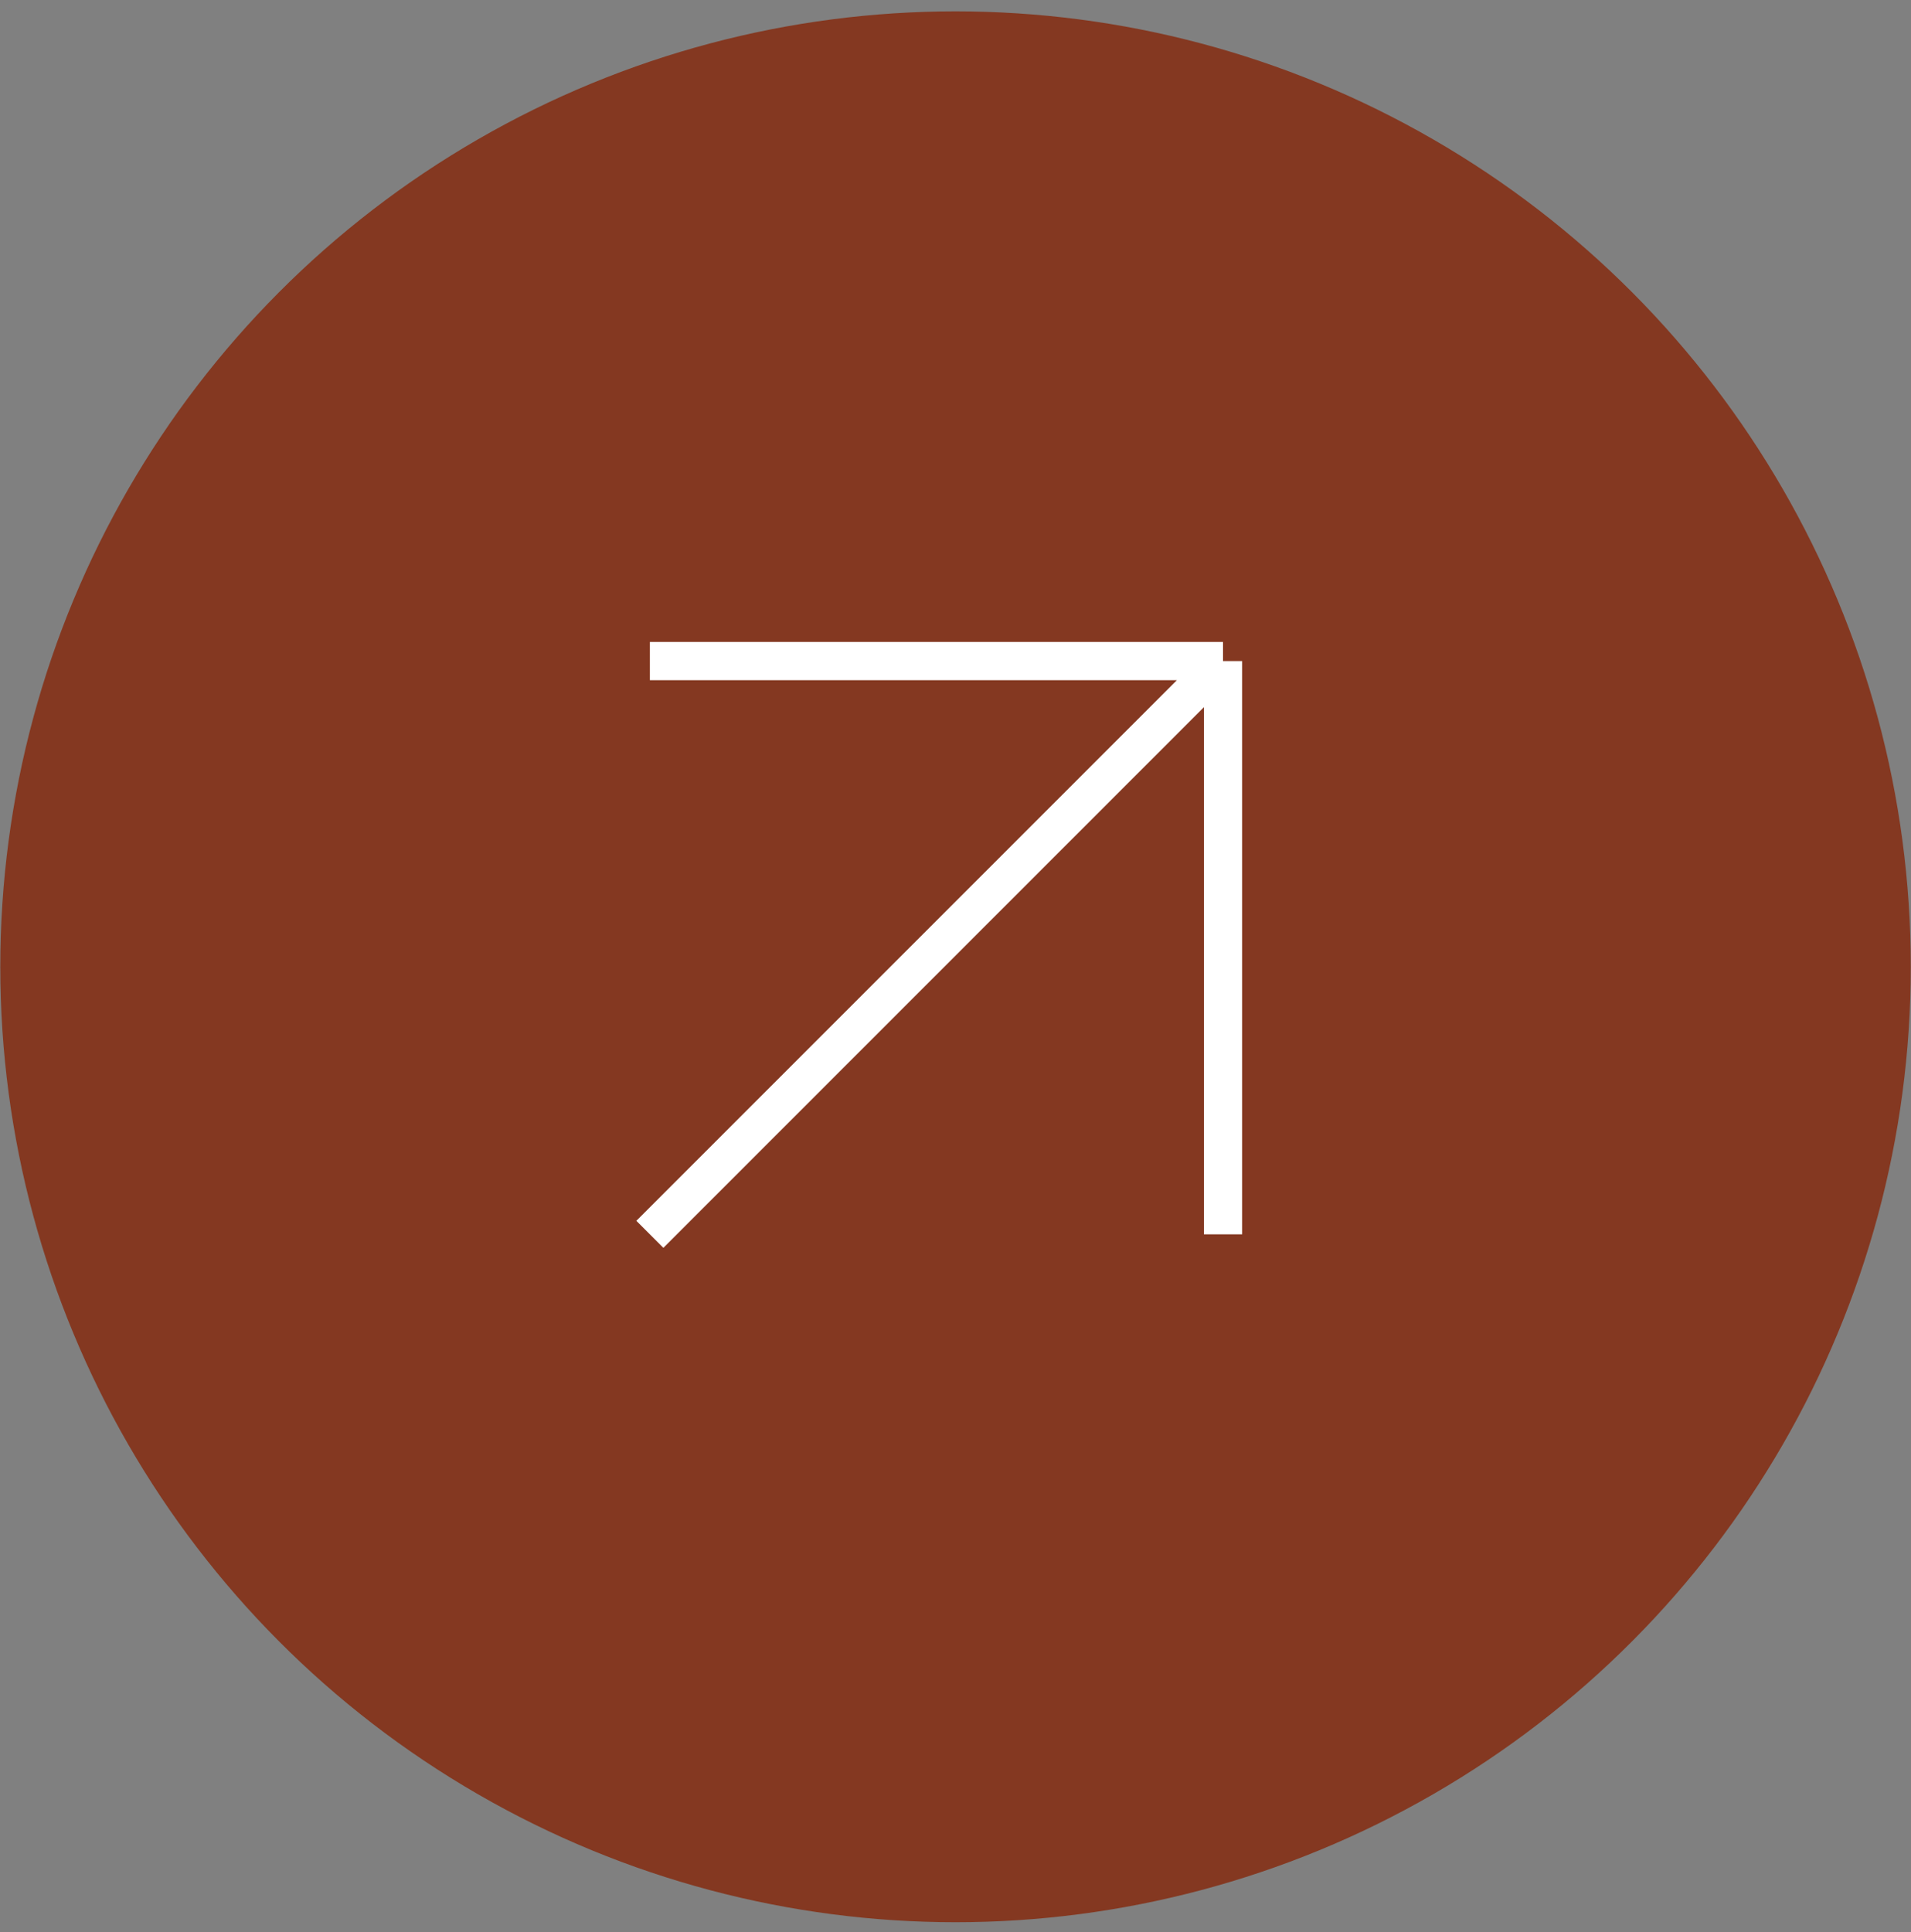
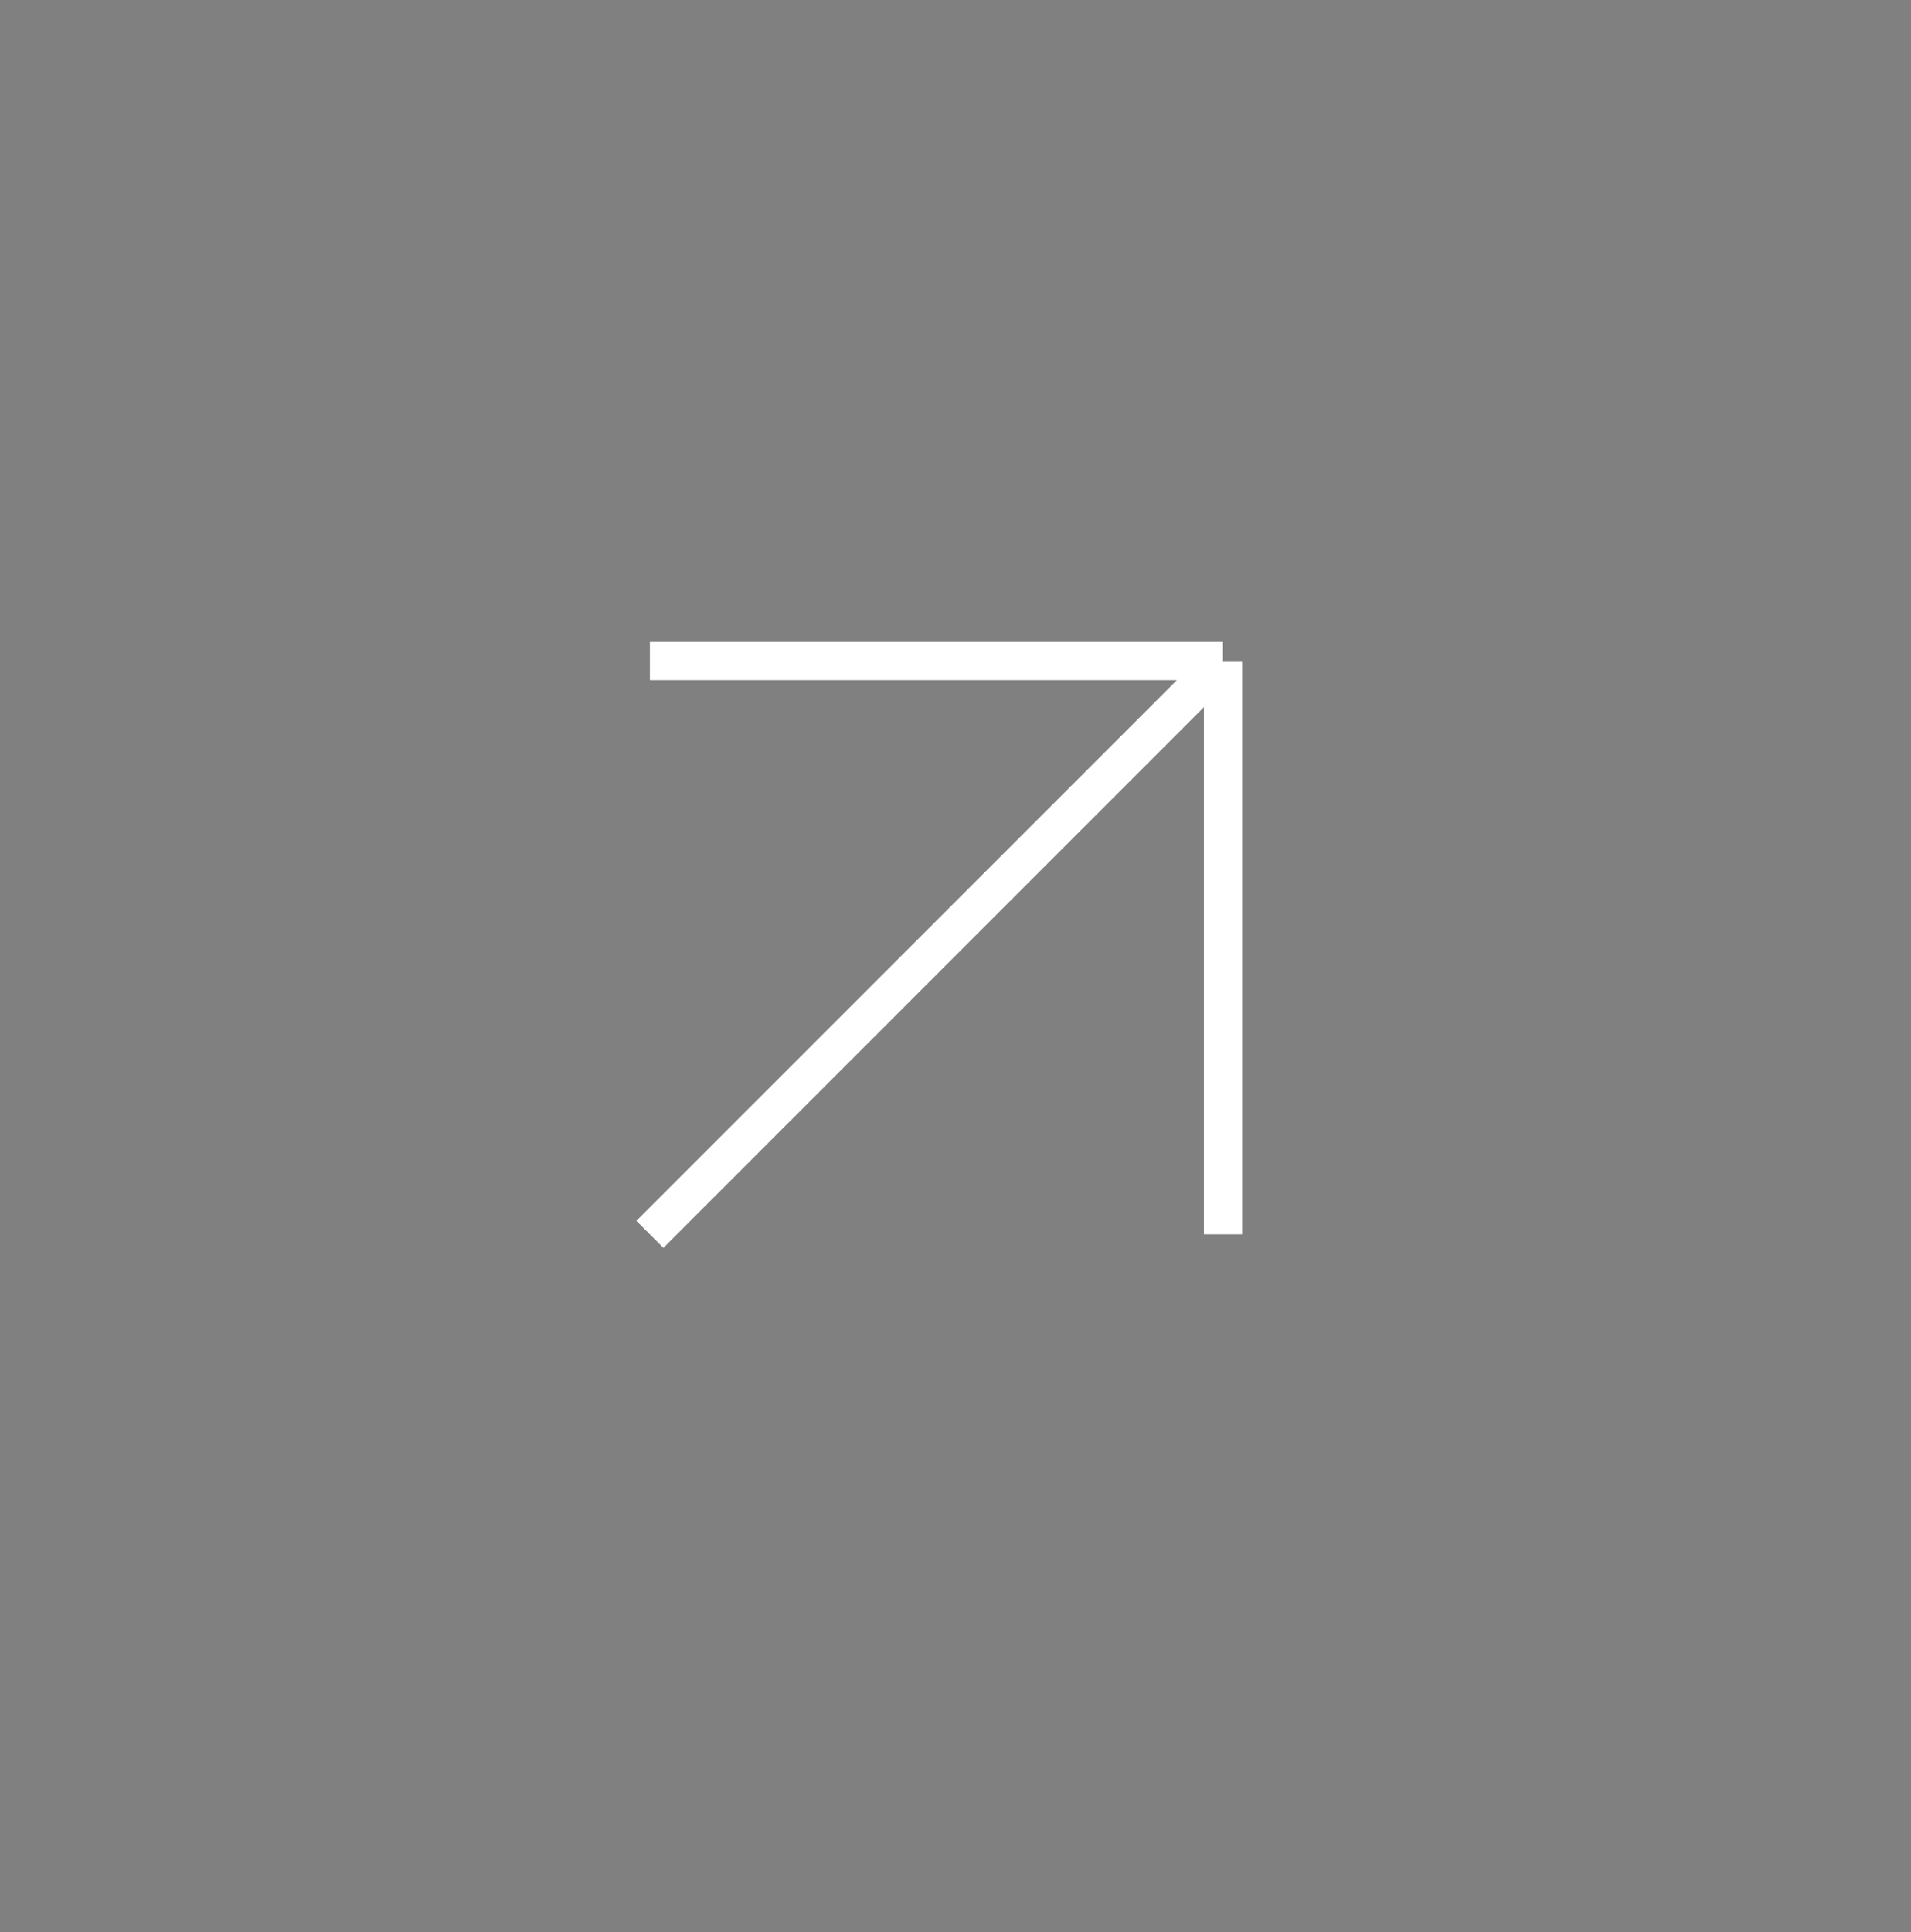
<svg xmlns="http://www.w3.org/2000/svg" width="92" height="93" viewBox="0 0 92 93" fill="none">
  <rect x="0" y="0" width="92" height="93" fill="#808080" stroke="none" />
-   <circle cx="46.002" cy="46.535" r="45.988" fill="#843821" />
  <path d="M31.286 31.819H58.879M58.879 31.819V59.412M58.879 31.819L31.286 59.412" stroke="white" stroke-width="1.84" />
</svg>